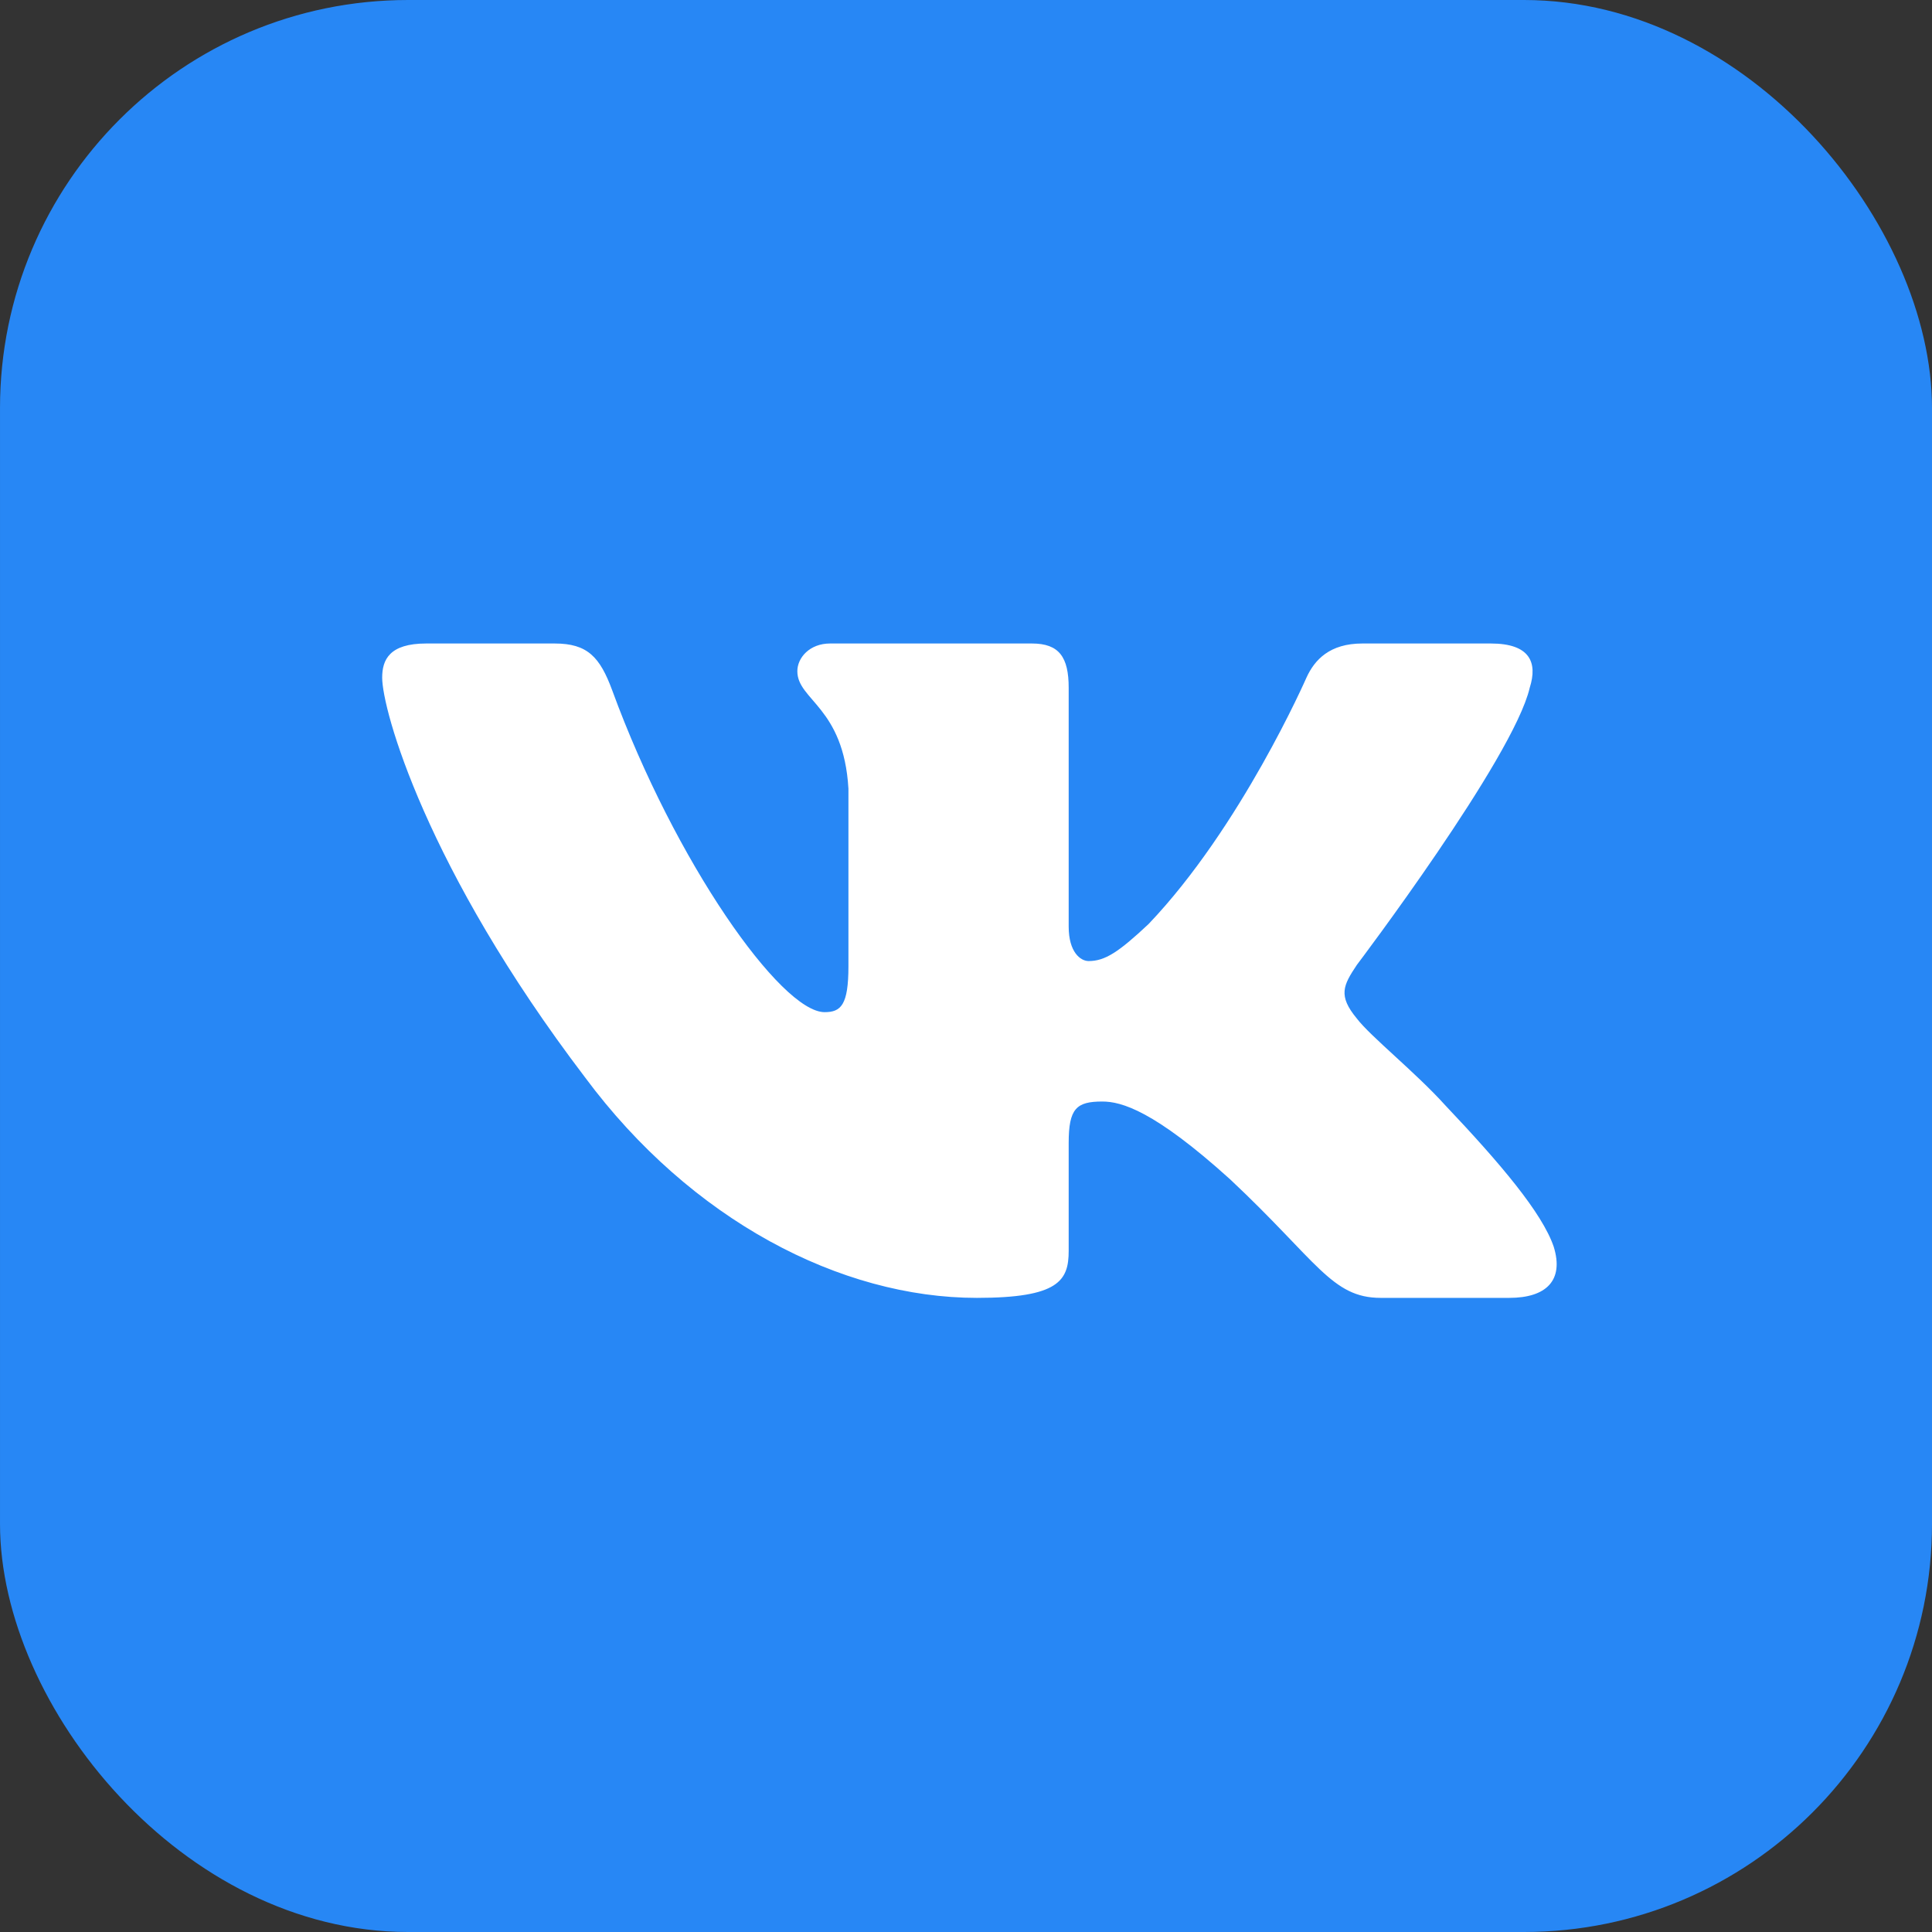
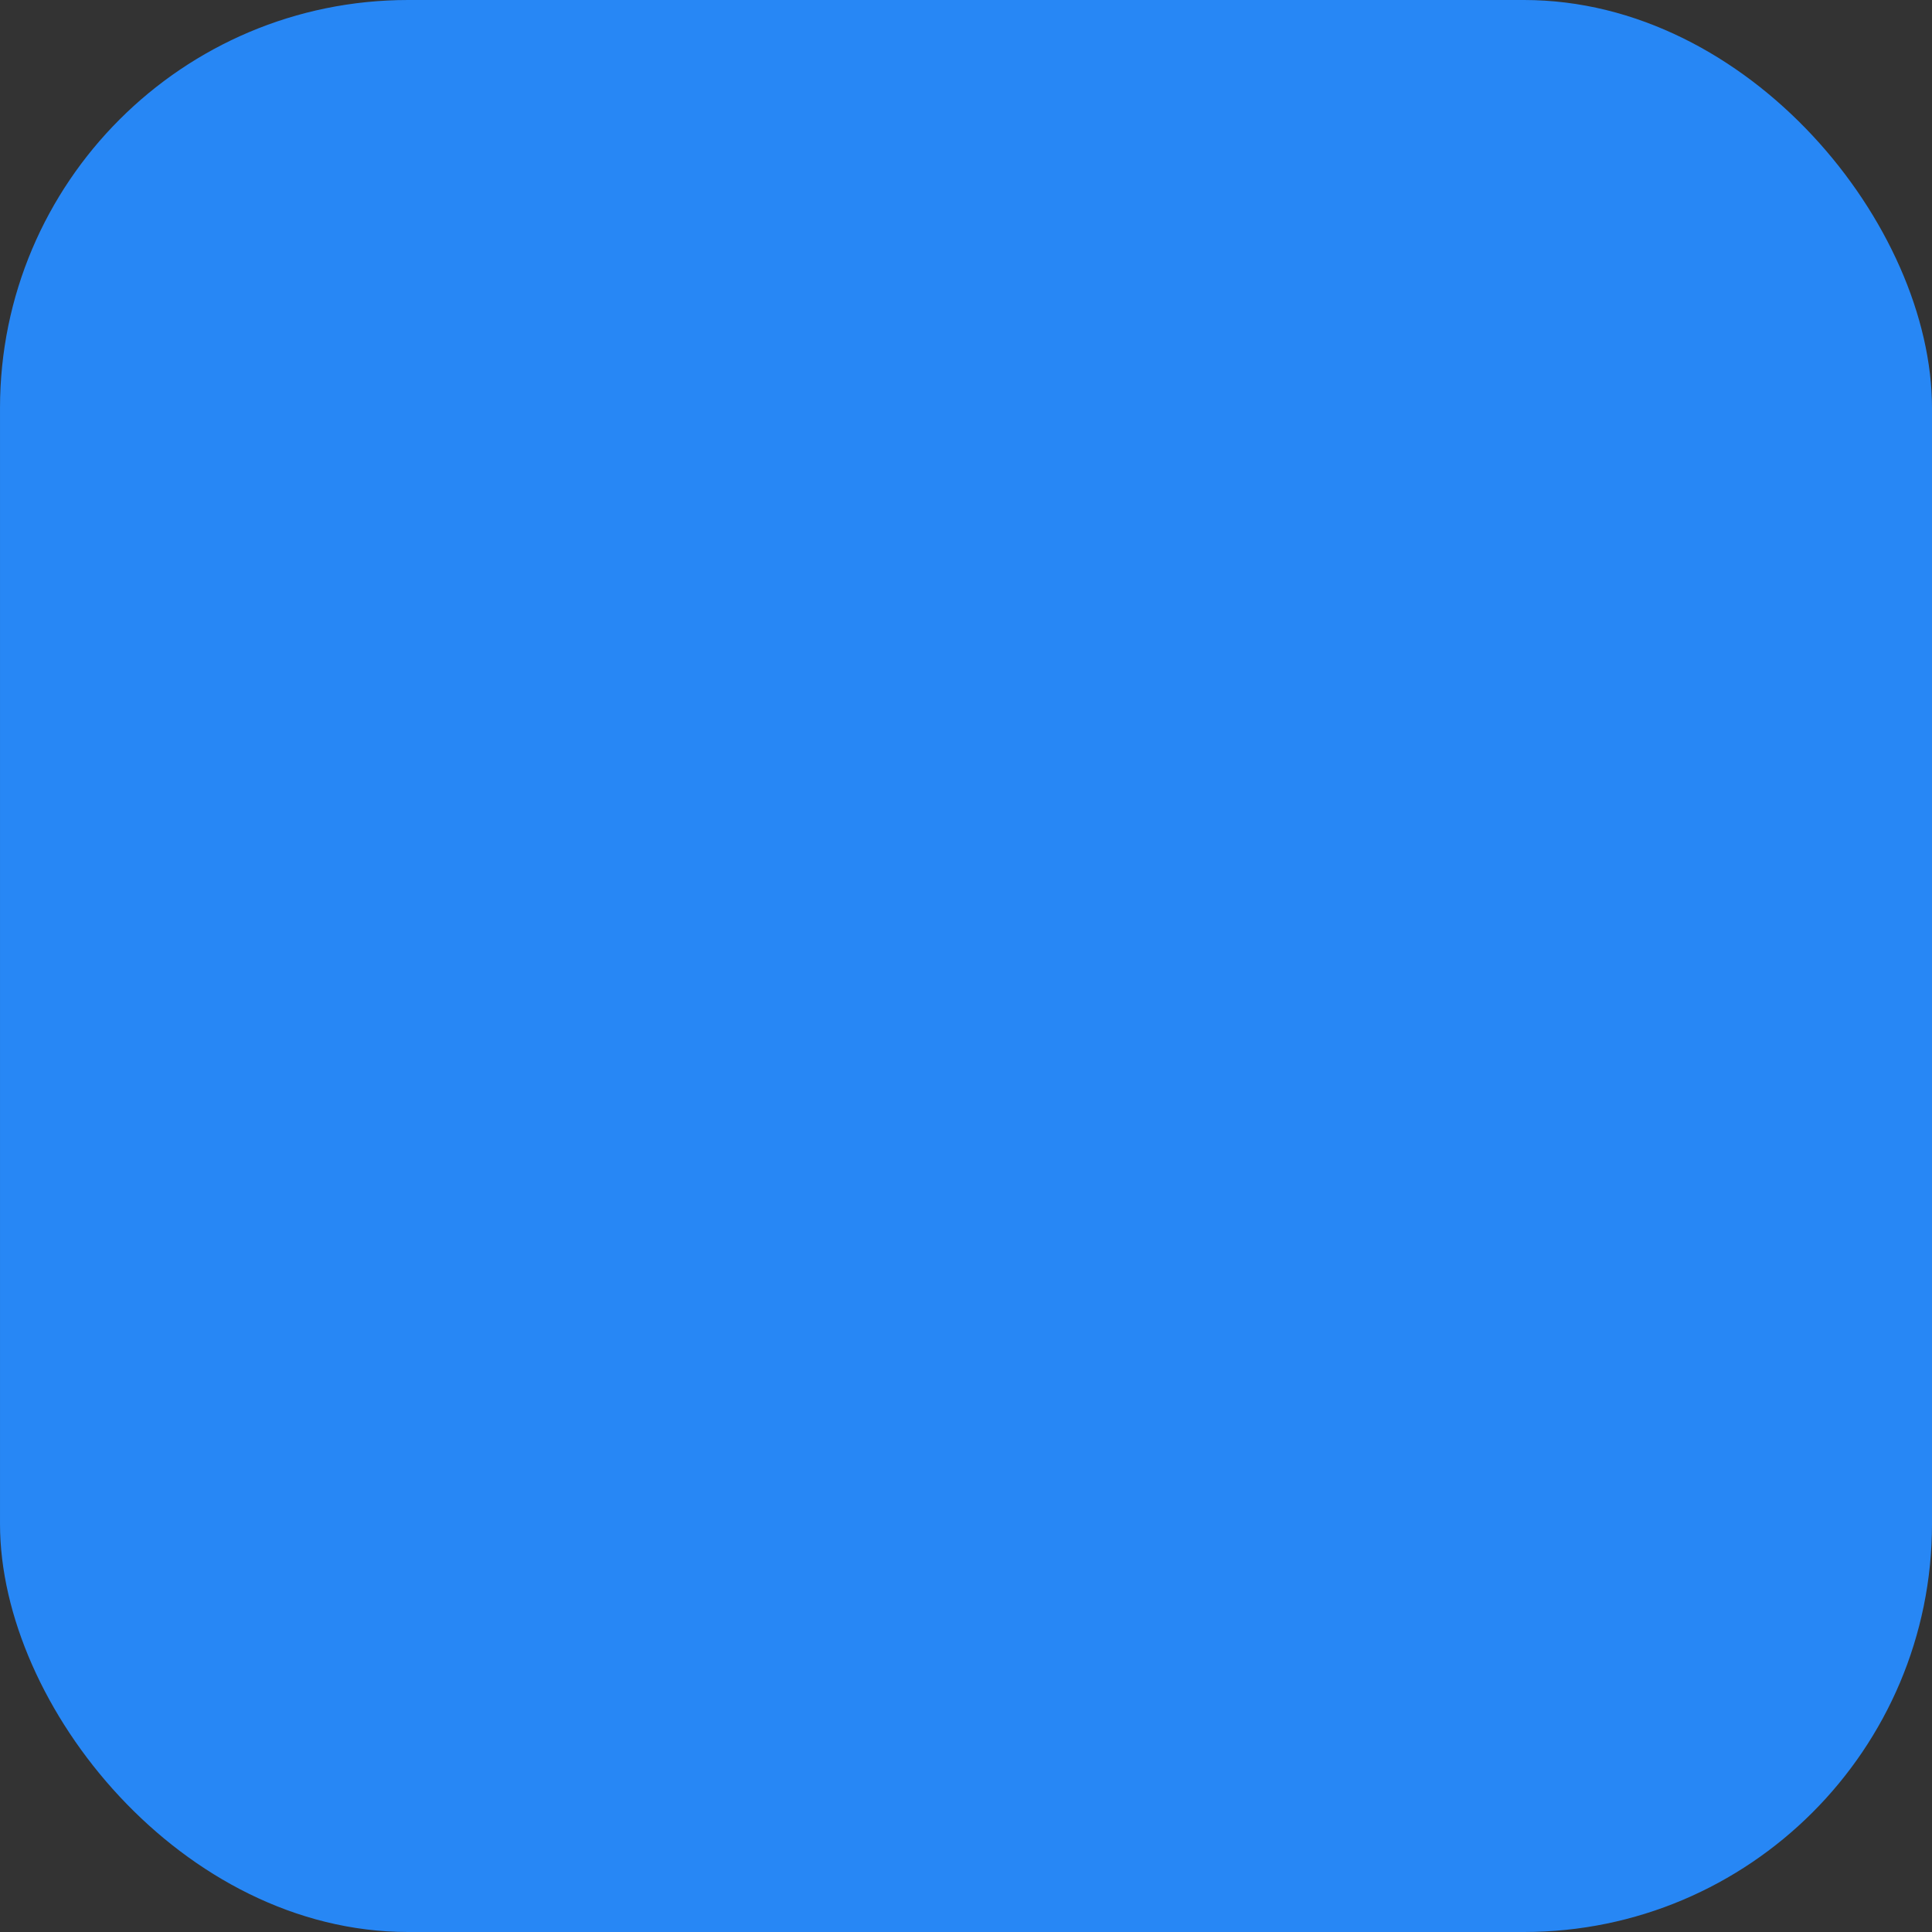
<svg xmlns="http://www.w3.org/2000/svg" width="27" height="27" viewBox="0 0 27 27" fill="none">
  <rect x="0" y="0" width="27" height="27" fill="#333333" stroke="none" />
  <rect x="6.10352e-05" width="27" height="27" rx="5.703" fill="#2787F5" />
-   <path fill-rule="evenodd" clip-rule="evenodd" d="M21.378 9.612C21.492 9.255 21.378 8.993 20.835 8.993H19.039C18.583 8.993 18.372 9.22 18.258 9.47C18.258 9.47 17.345 11.558 16.051 12.914C15.633 13.306 15.443 13.431 15.214 13.431C15.1 13.431 14.935 13.306 14.935 12.95V9.612C14.935 9.184 14.802 8.993 14.422 8.993H11.6C11.315 8.993 11.143 9.192 11.143 9.38C11.143 9.786 11.79 9.88 11.857 11.022V13.503C11.857 14.047 11.752 14.145 11.524 14.145C10.915 14.145 9.434 12.048 8.556 9.648C8.384 9.182 8.211 8.993 7.752 8.993H5.956C5.443 8.993 5.341 9.22 5.341 9.47C5.341 9.916 5.949 12.129 8.175 15.055C9.659 17.054 11.75 18.138 13.652 18.138C14.794 18.138 14.935 17.897 14.935 17.482V15.972C14.935 15.491 15.043 15.394 15.405 15.394C15.671 15.394 16.127 15.519 17.193 16.483C18.41 17.625 18.611 18.138 19.296 18.138H21.092C21.605 18.138 21.861 17.897 21.713 17.422C21.551 16.949 20.97 16.262 20.199 15.448C19.78 14.984 19.152 14.484 18.962 14.234C18.696 13.913 18.772 13.77 18.962 13.485C18.962 13.485 21.15 10.594 21.378 9.612Z" fill="white" />
</svg>